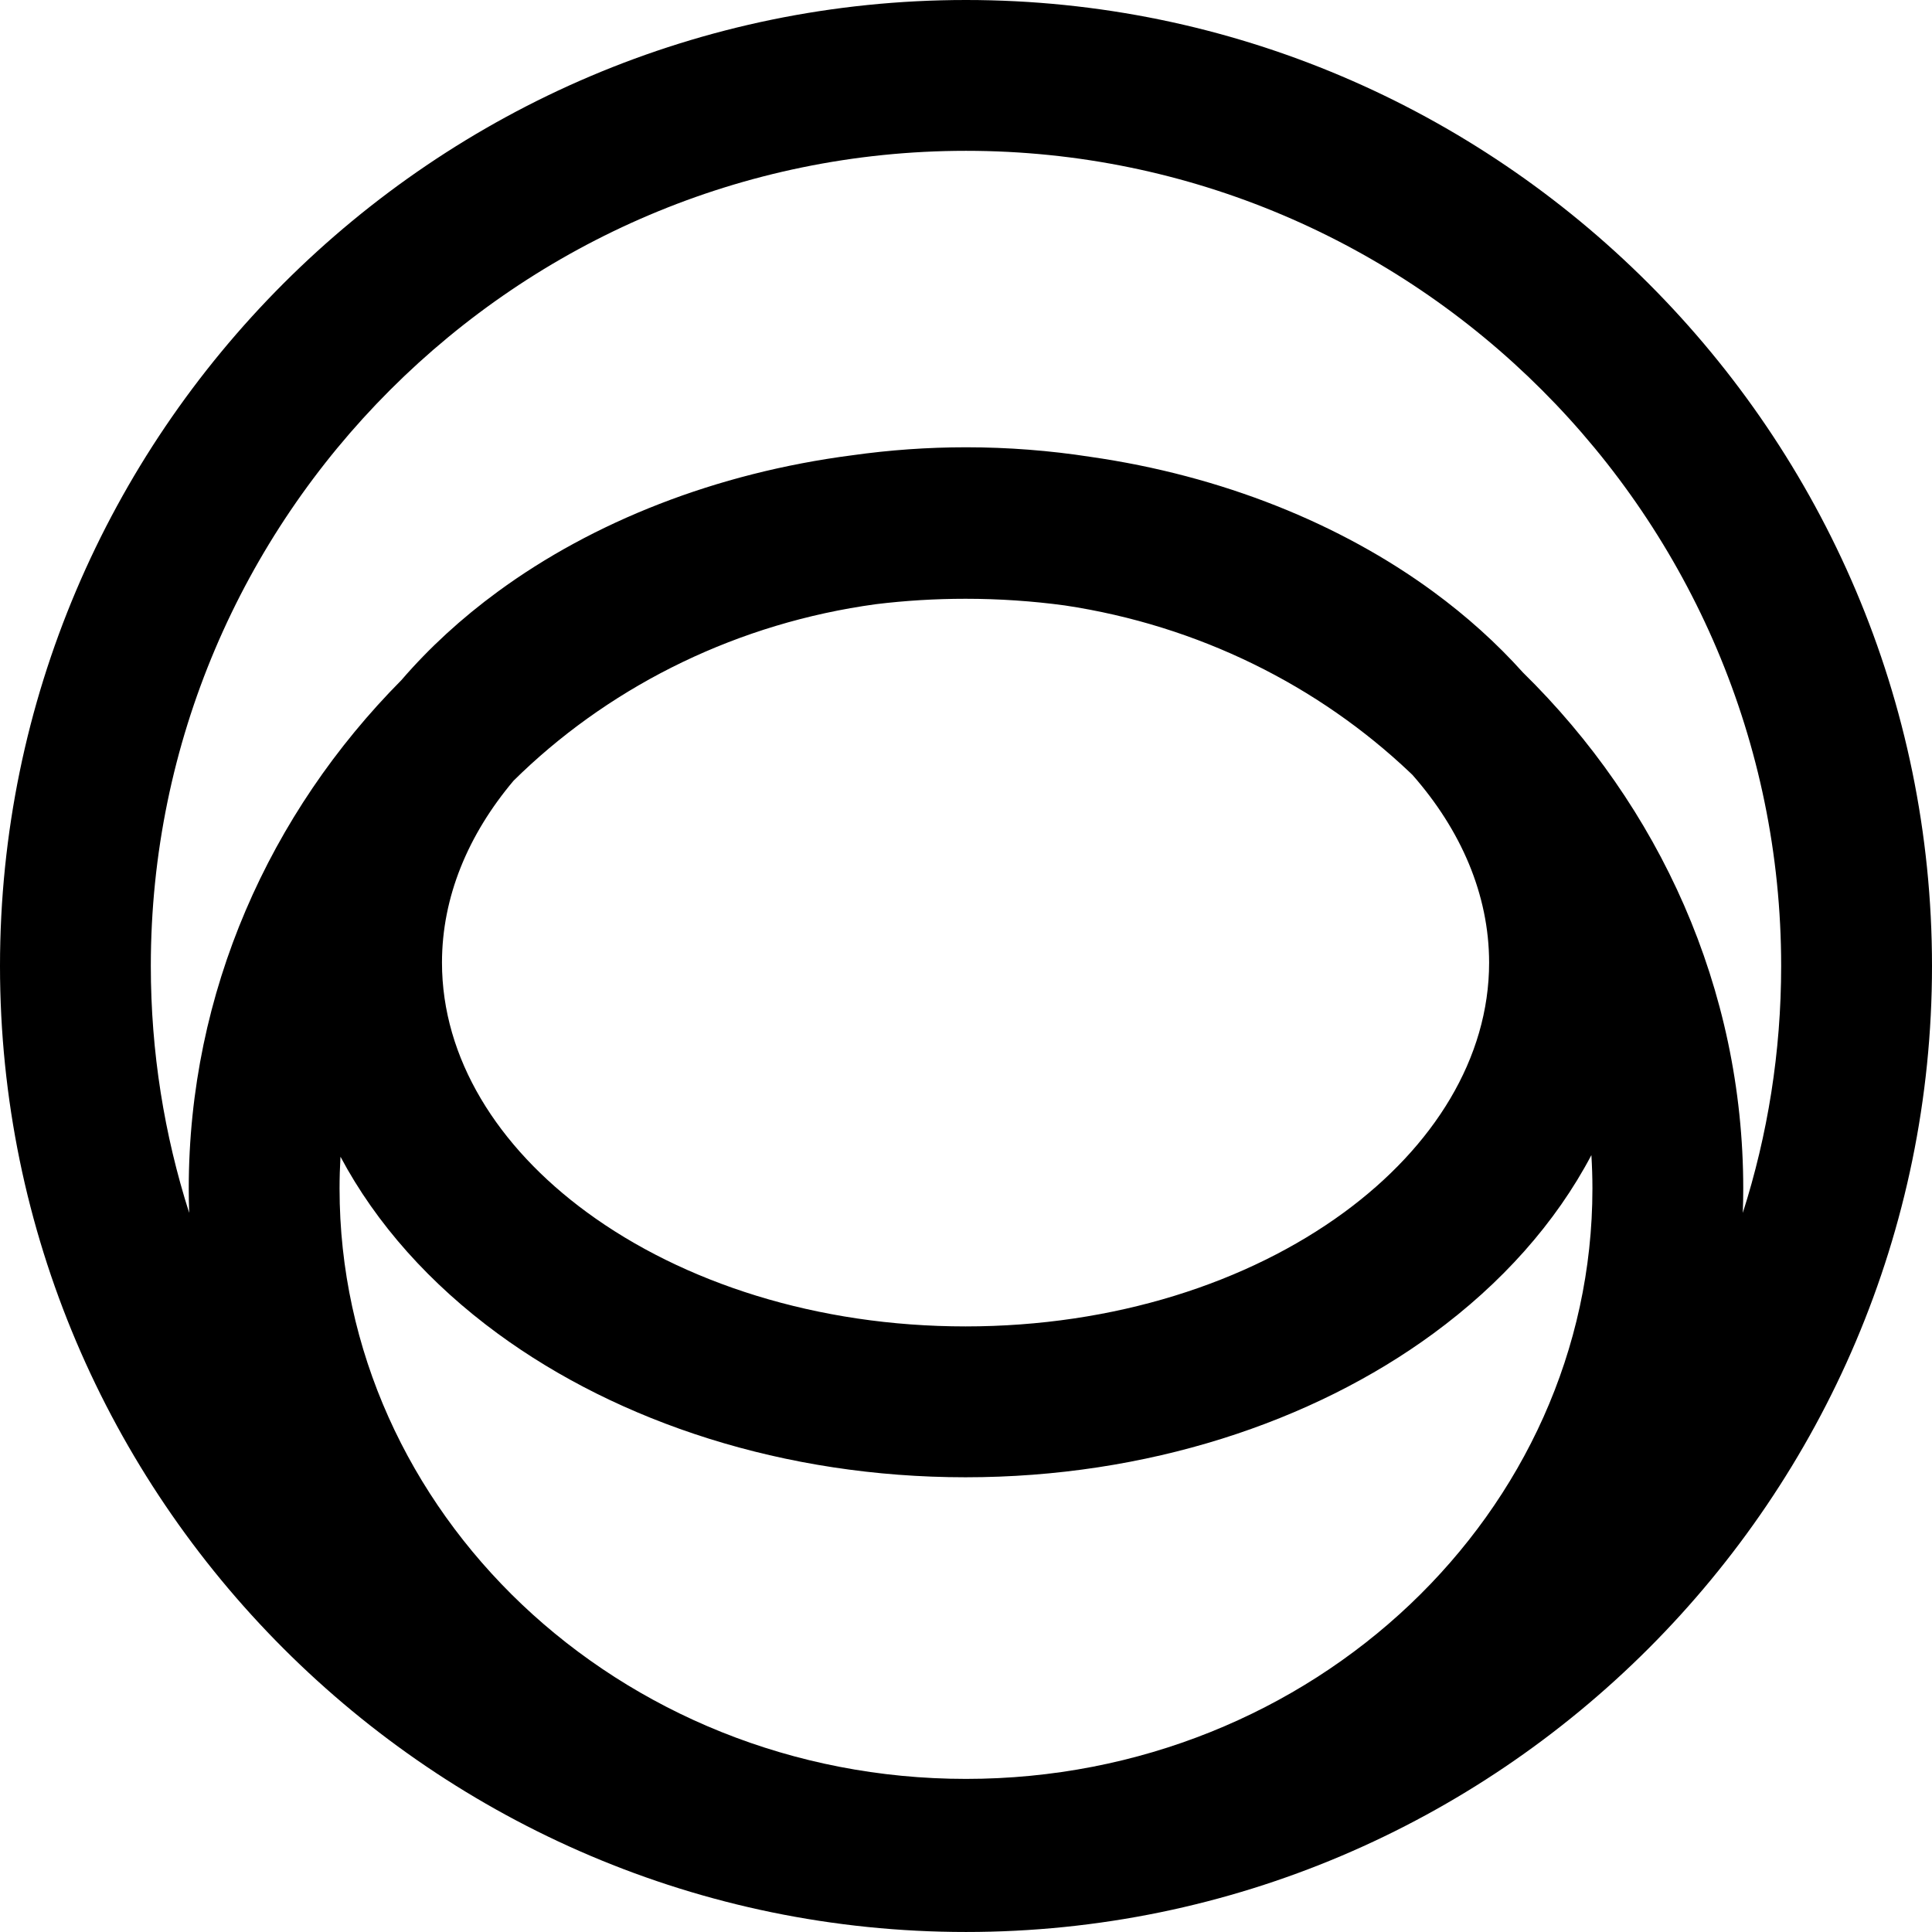
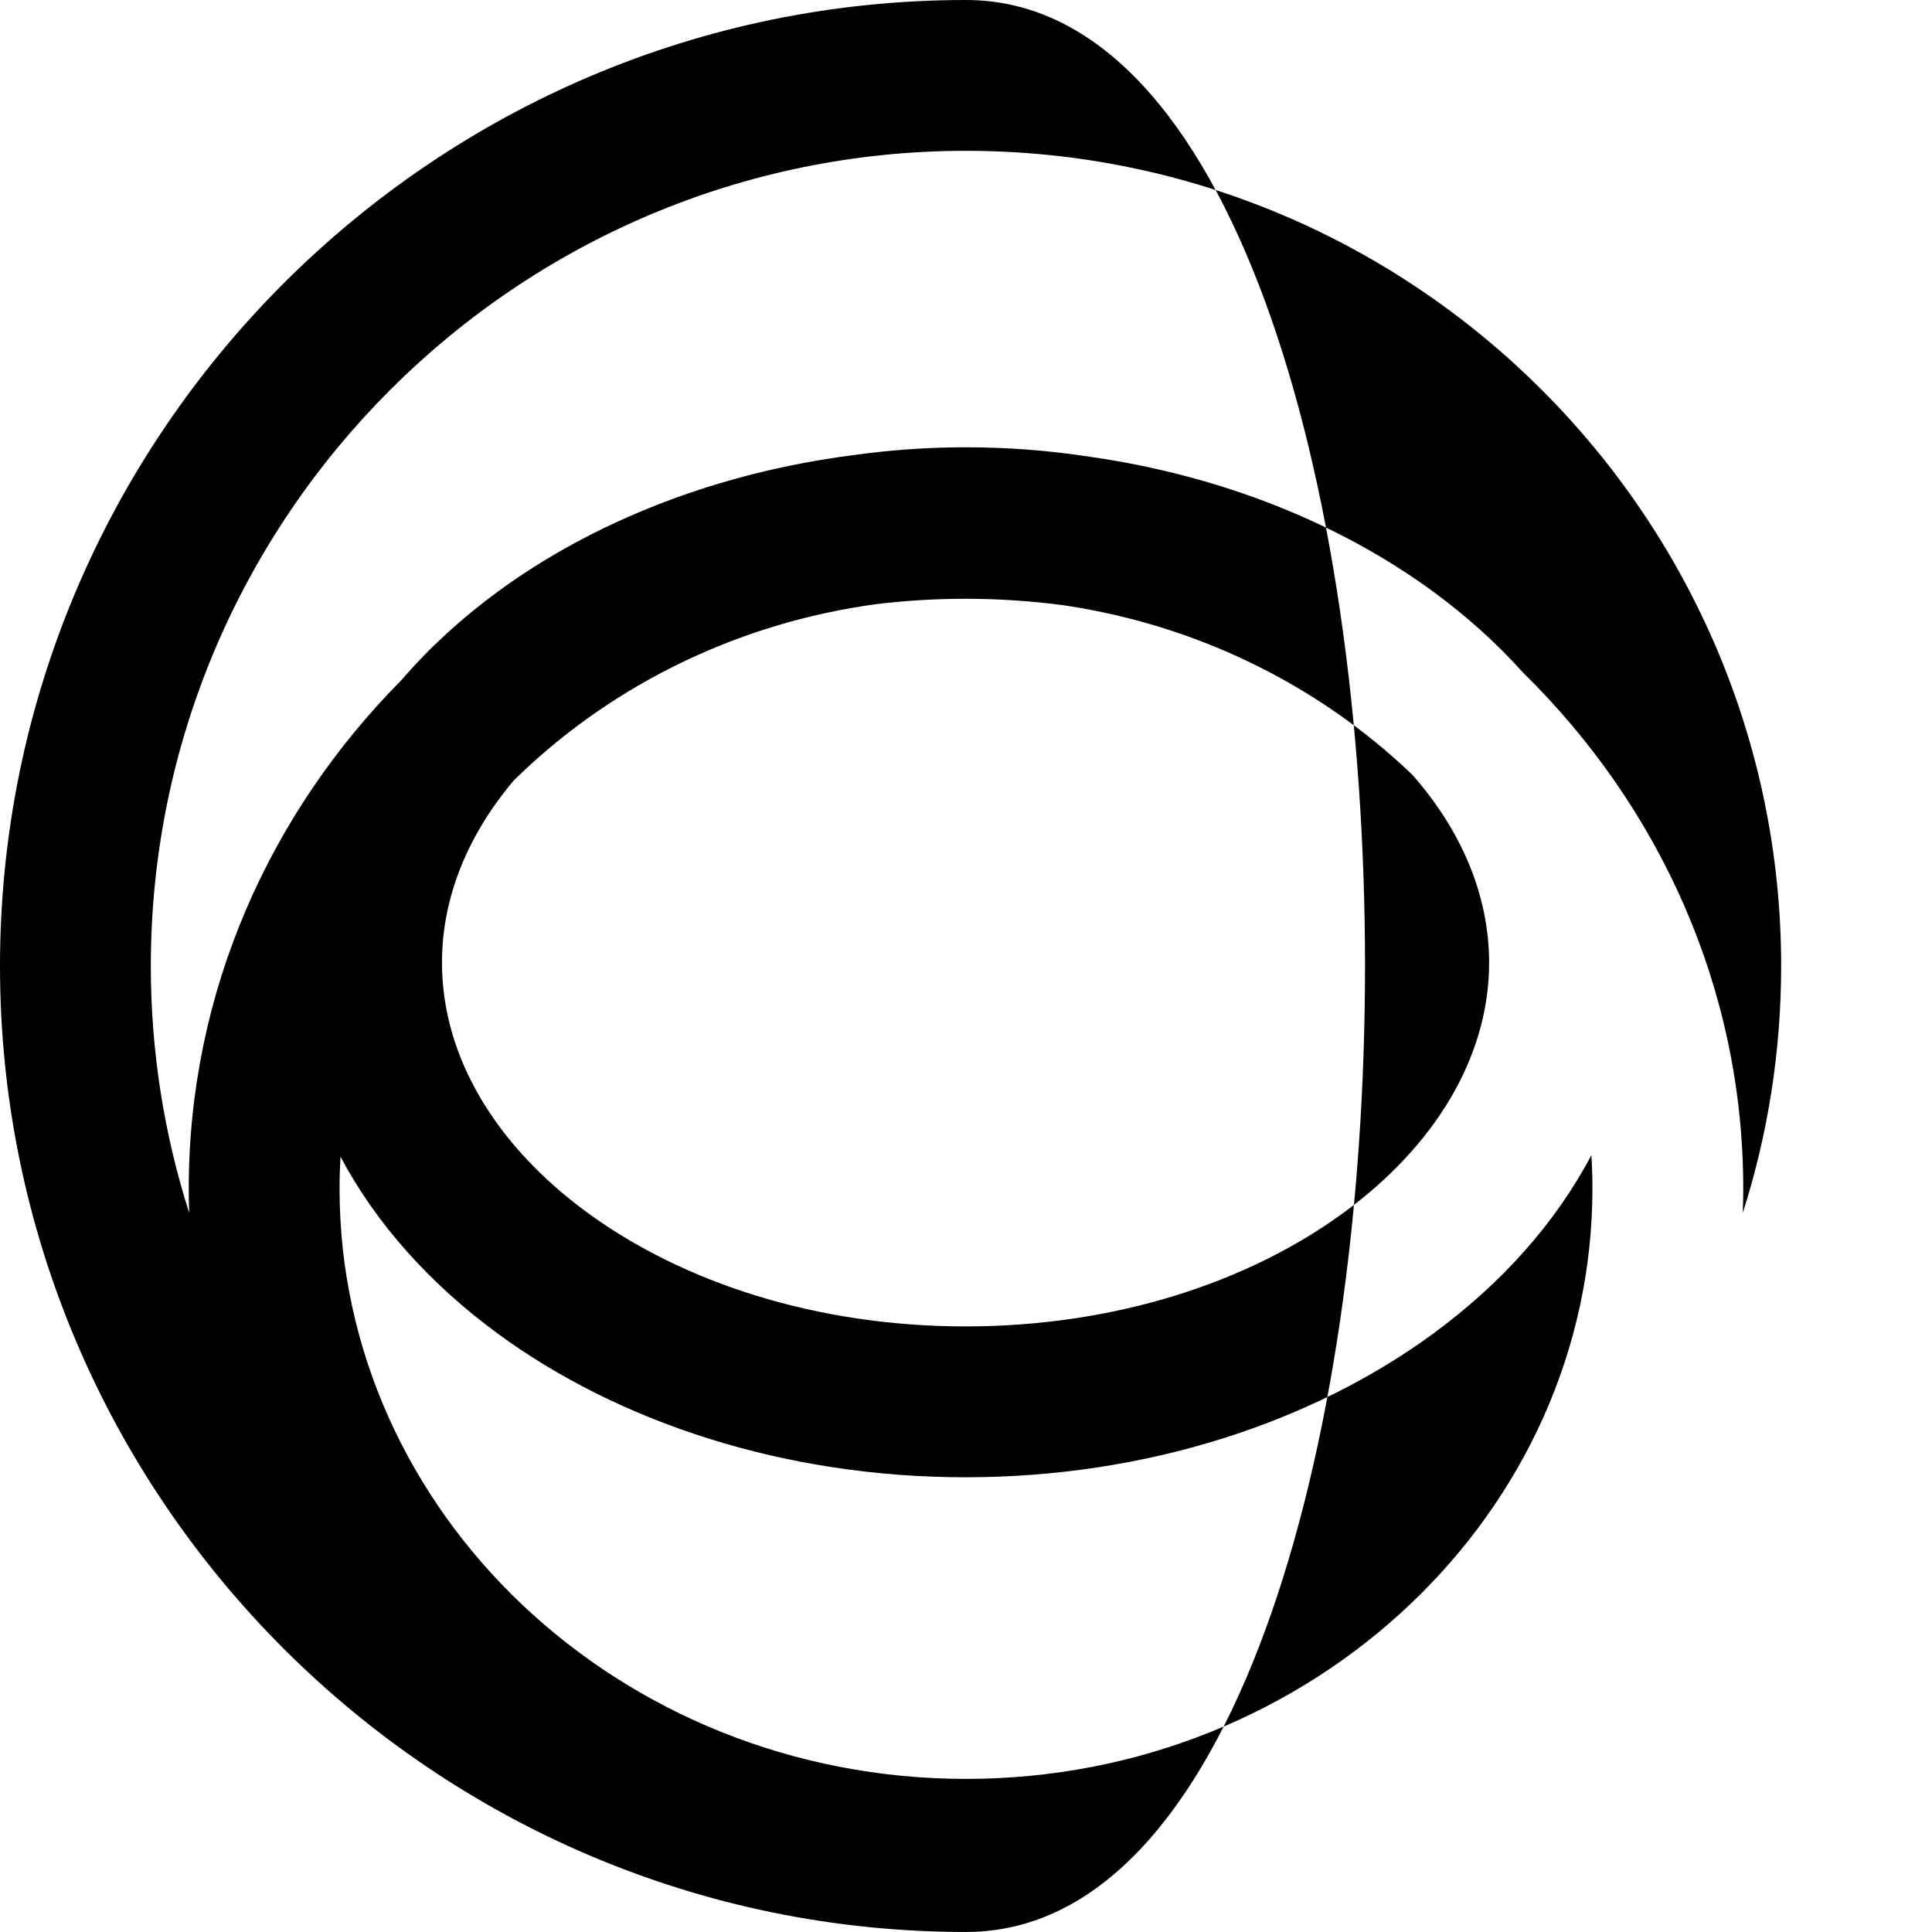
<svg xmlns="http://www.w3.org/2000/svg" version="1.0" id="Layer_1" x="0px" y="0px" width="102.479px" height="102.478px" viewBox="0 0 102.479 102.478" enable-background="new 0 0 102.479 102.478" xml:space="preserve">
  <g>
-     <path d="M92.443,64.336c1.32-4.135,2.035-8.535,2.035-13.097C94.479,27.424,75.053,8,51.239,8C27.424,8,8,27.424,8,51.239   C8,55.8,8.715,60.2,10.035,64.334c-0.015-0.429-0.023-0.86-0.023-1.292c0-10.425,4.292-19.918,11.281-26.968   c1.472-1.708,3.188-3.282,5.114-4.693c5.048-3.702,11.565-6.295,18.798-7.232c1.971-0.278,3.985-0.424,6.034-0.424   c2.242,0,4.445,0.174,6.591,0.506c6.99,1,13.283,3.552,18.189,7.15c1.771,1.299,3.369,2.736,4.76,4.288   c7.229,7.09,11.688,16.748,11.688,27.374C92.467,63.475,92.459,63.906,92.443,64.336L92.443,64.336z M51.239,102.478   C23.018,102.478,0,79.46,0,51.239S23.018,0,51.239,0c28.222,0,51.24,23.018,51.24,51.239S79.461,102.478,51.239,102.478   L51.239,102.478z M51.239,94.358c9.199,0,17.531-3.542,23.552-9.254c5.973-5.666,9.676-13.473,9.676-22.062   c0-0.595-0.02-1.186-0.055-1.772c-1.898,3.604-4.779,6.821-8.393,9.471c-6.412,4.703-15.195,7.618-24.807,7.618   c-9.612,0-18.394-2.916-24.806-7.618c-3.584-2.628-6.446-5.814-8.346-9.385c-0.032,0.559-0.049,1.12-0.049,1.687   c0,8.59,3.703,16.396,9.674,22.062C33.708,90.816,42.041,94.358,51.239,94.358L51.239,94.358z M74.922,41.104   c-0.043-0.042-0.086-0.084-0.131-0.125c-4.855-4.606-11.211-7.8-18.312-8.865c-1.705-0.231-3.465-0.353-5.266-0.353   c-1.621,0-3.208,0.099-4.752,0.287c-7.287,0.994-13.815,4.225-18.774,8.93c-0.15,0.143-0.299,0.288-0.446,0.433   c-2.408,2.856-3.797,6.162-3.797,9.648c0,5.072,2.94,9.765,7.683,13.242c5.097,3.738,12.202,6.056,20.088,6.056   c7.887,0,14.99-2.317,20.088-6.056c4.742-3.478,7.684-8.17,7.684-13.242C78.984,47.448,77.494,44.03,74.922,41.104L74.922,41.104z" />
+     <path d="M92.443,64.336c1.32-4.135,2.035-8.535,2.035-13.097C94.479,27.424,75.053,8,51.239,8C27.424,8,8,27.424,8,51.239   C8,55.8,8.715,60.2,10.035,64.334c-0.015-0.429-0.023-0.86-0.023-1.292c0-10.425,4.292-19.918,11.281-26.968   c1.472-1.708,3.188-3.282,5.114-4.693c5.048-3.702,11.565-6.295,18.798-7.232c1.971-0.278,3.985-0.424,6.034-0.424   c2.242,0,4.445,0.174,6.591,0.506c6.99,1,13.283,3.552,18.189,7.15c1.771,1.299,3.369,2.736,4.76,4.288   c7.229,7.09,11.688,16.748,11.688,27.374C92.467,63.475,92.459,63.906,92.443,64.336L92.443,64.336z M51.239,102.478   C23.018,102.478,0,79.46,0,51.239S23.018,0,51.239,0S79.461,102.478,51.239,102.478   L51.239,102.478z M51.239,94.358c9.199,0,17.531-3.542,23.552-9.254c5.973-5.666,9.676-13.473,9.676-22.062   c0-0.595-0.02-1.186-0.055-1.772c-1.898,3.604-4.779,6.821-8.393,9.471c-6.412,4.703-15.195,7.618-24.807,7.618   c-9.612,0-18.394-2.916-24.806-7.618c-3.584-2.628-6.446-5.814-8.346-9.385c-0.032,0.559-0.049,1.12-0.049,1.687   c0,8.59,3.703,16.396,9.674,22.062C33.708,90.816,42.041,94.358,51.239,94.358L51.239,94.358z M74.922,41.104   c-0.043-0.042-0.086-0.084-0.131-0.125c-4.855-4.606-11.211-7.8-18.312-8.865c-1.705-0.231-3.465-0.353-5.266-0.353   c-1.621,0-3.208,0.099-4.752,0.287c-7.287,0.994-13.815,4.225-18.774,8.93c-0.15,0.143-0.299,0.288-0.446,0.433   c-2.408,2.856-3.797,6.162-3.797,9.648c0,5.072,2.94,9.765,7.683,13.242c5.097,3.738,12.202,6.056,20.088,6.056   c7.887,0,14.99-2.317,20.088-6.056c4.742-3.478,7.684-8.17,7.684-13.242C78.984,47.448,77.494,44.03,74.922,41.104L74.922,41.104z" />
  </g>
</svg>